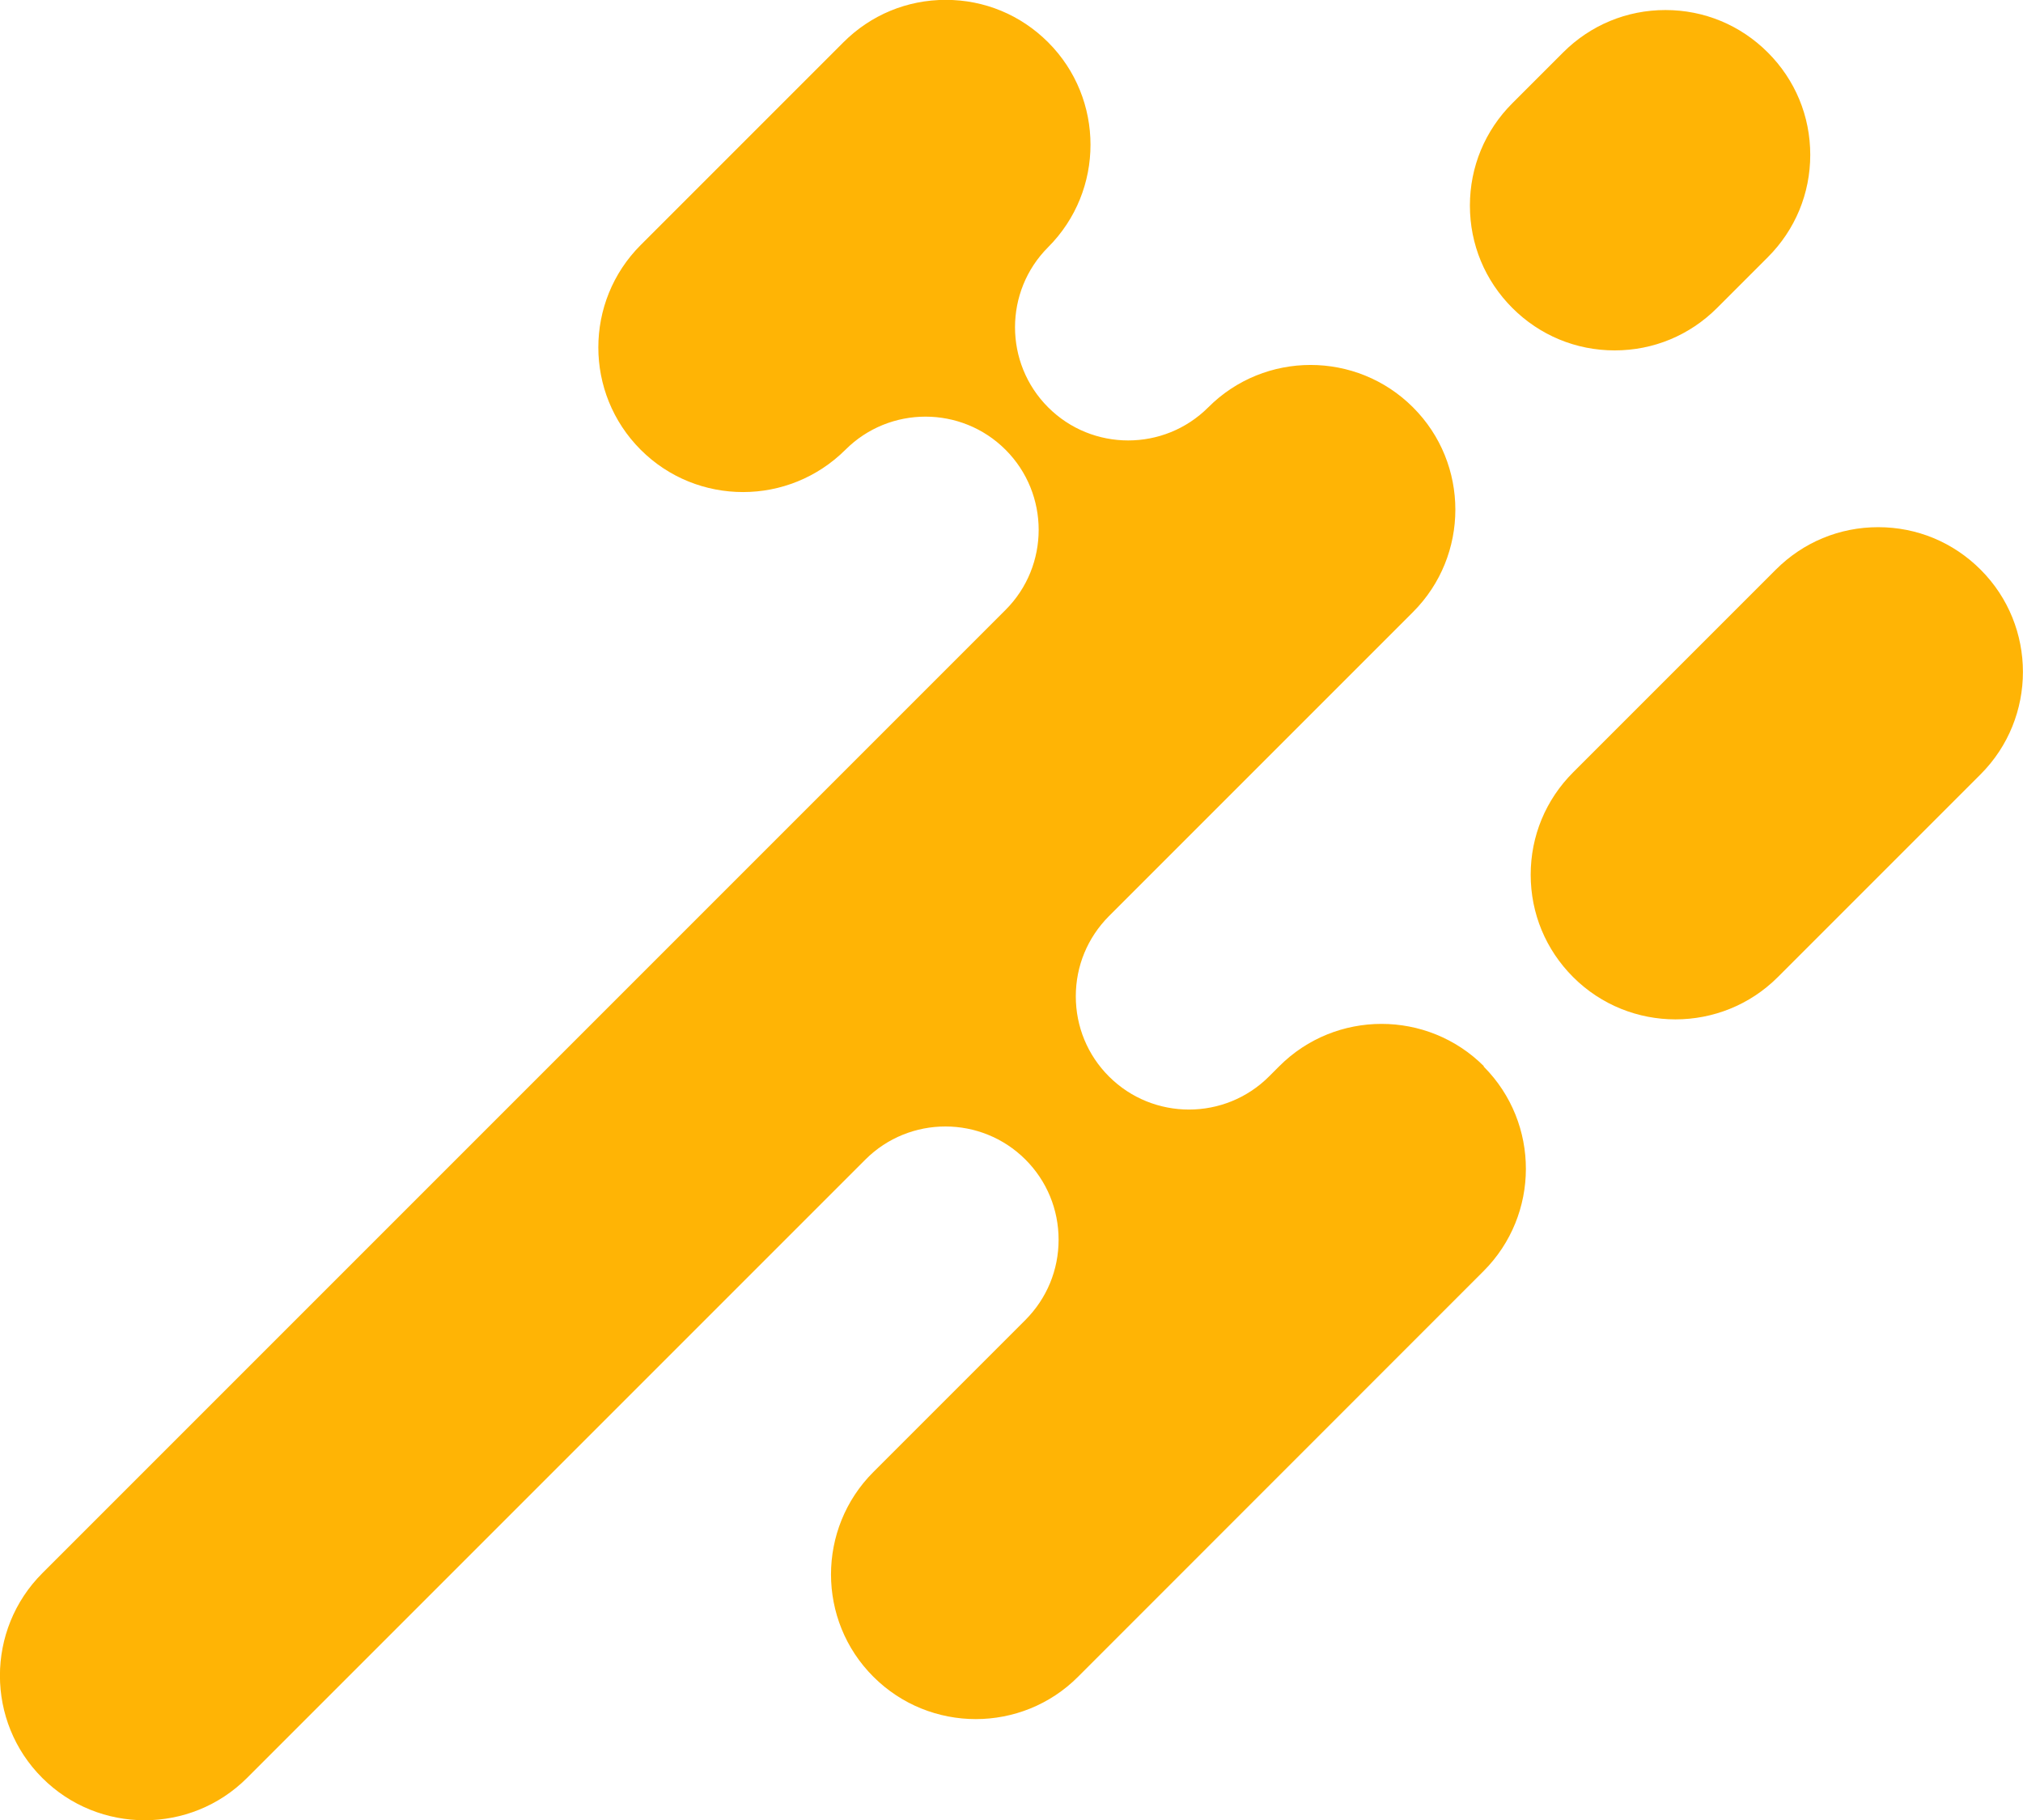
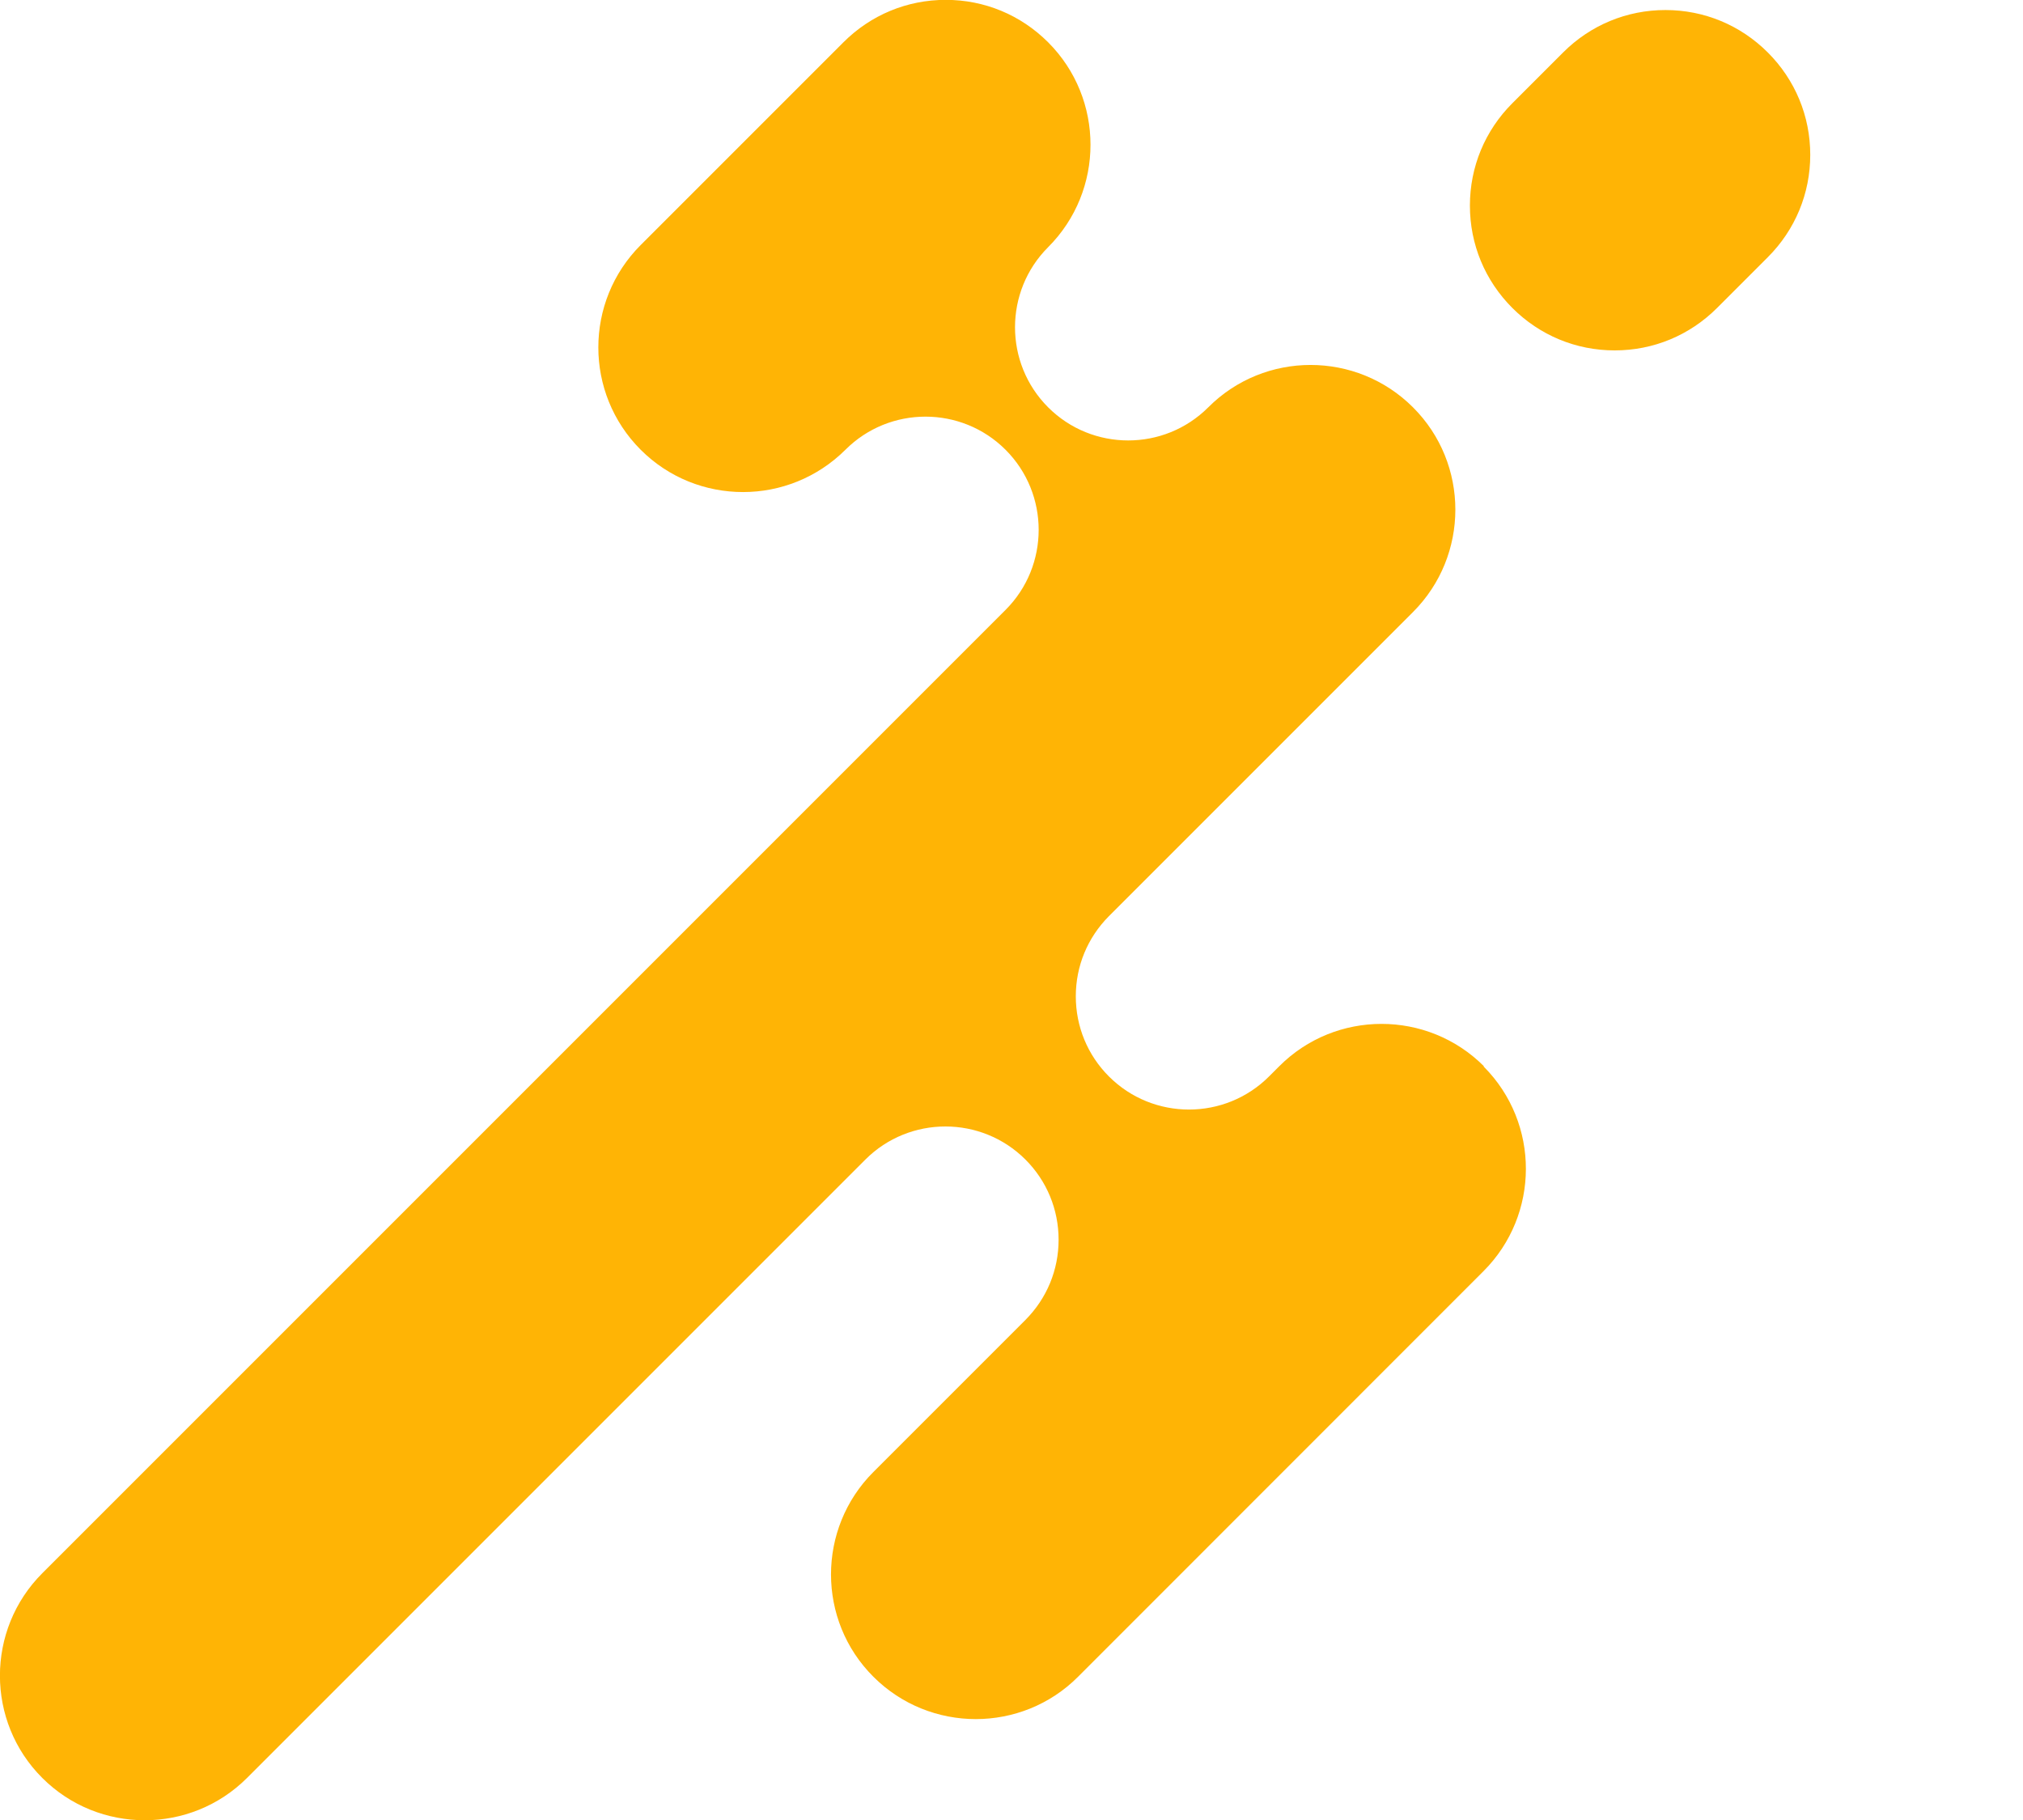
<svg xmlns="http://www.w3.org/2000/svg" height="126.97" viewBox="0 0 141.11 126.97" width="141.11">
  <g fill="#ffb405">
    <path d="m112.63 24.44c2.7 0 5.23-1.05 7.14-2.96l3.54-3.54c1.91-1.91 2.96-4.44 2.96-7.14s-1.05-5.23-2.96-7.14-4.44-2.96-7.14-2.96-5.23 1.05-7.14 2.96l-3.54 3.54c-1.91 1.91-2.96 4.44-2.96 7.14s1.05 5.23 2.96 7.14 4.44 2.96 7.14 2.96zm-9.12 49.93c-3.94-3.94-10.35-3.94-14.28 0l-.71.71c-3.08 3.08-8.09 3.08-11.17 0-1.49-1.49-2.31-3.48-2.31-5.59s.82-4.09 2.31-5.59l21.21-21.21c3.94-3.94 3.94-10.35 0-14.28-3.94-3.94-10.35-3.94-14.28 0-3.08 3.08-8.09 3.08-11.17 0s-3.08-8.09 0-11.17c3.94-3.94 3.94-10.35 0-14.29-1.91-1.91-4.44-2.96-7.14-2.96s-5.23 1.05-7.14 2.96l-14.14 14.14c-3.94 3.94-3.94 10.34 0 14.28 1.97 1.97 4.55 2.95 7.14 2.95s5.17-.99 7.14-2.95c3.08-3.08 8.09-3.08 11.17 0s3.08 8.09 0 11.17l-67.19 67.19c-3.94 3.94-3.94 10.35 0 14.28 1.97 1.97 4.56 2.95 7.14 2.95s5.17-.98 7.14-2.95l43.13-43.13c3.08-3.08 8.09-3.08 11.17 0 1.49 1.49 2.31 3.48 2.31 5.59s-.82 4.09-2.31 5.59l-10.61 10.61c-3.94 3.94-3.94 10.35 0 14.28 3.94 3.94 10.35 3.94 14.28 0l28.28-28.29c3.93-3.93 3.94-10.31.03-14.25l-.03-.03z" />
-     <path d="m138.15 39.73c-1.91-1.91-4.44-2.96-7.14-2.96s-5.23 1.05-7.14 2.96l-14.14 14.14c-1.91 1.91-2.96 4.44-2.96 7.14s1.05 5.23 2.96 7.14c1.97 1.97 4.56 2.95 7.14 2.95s5.17-.98 7.14-2.95l14.14-14.14c3.94-3.94 3.94-10.35 0-14.28z" />
  </g>
</svg>